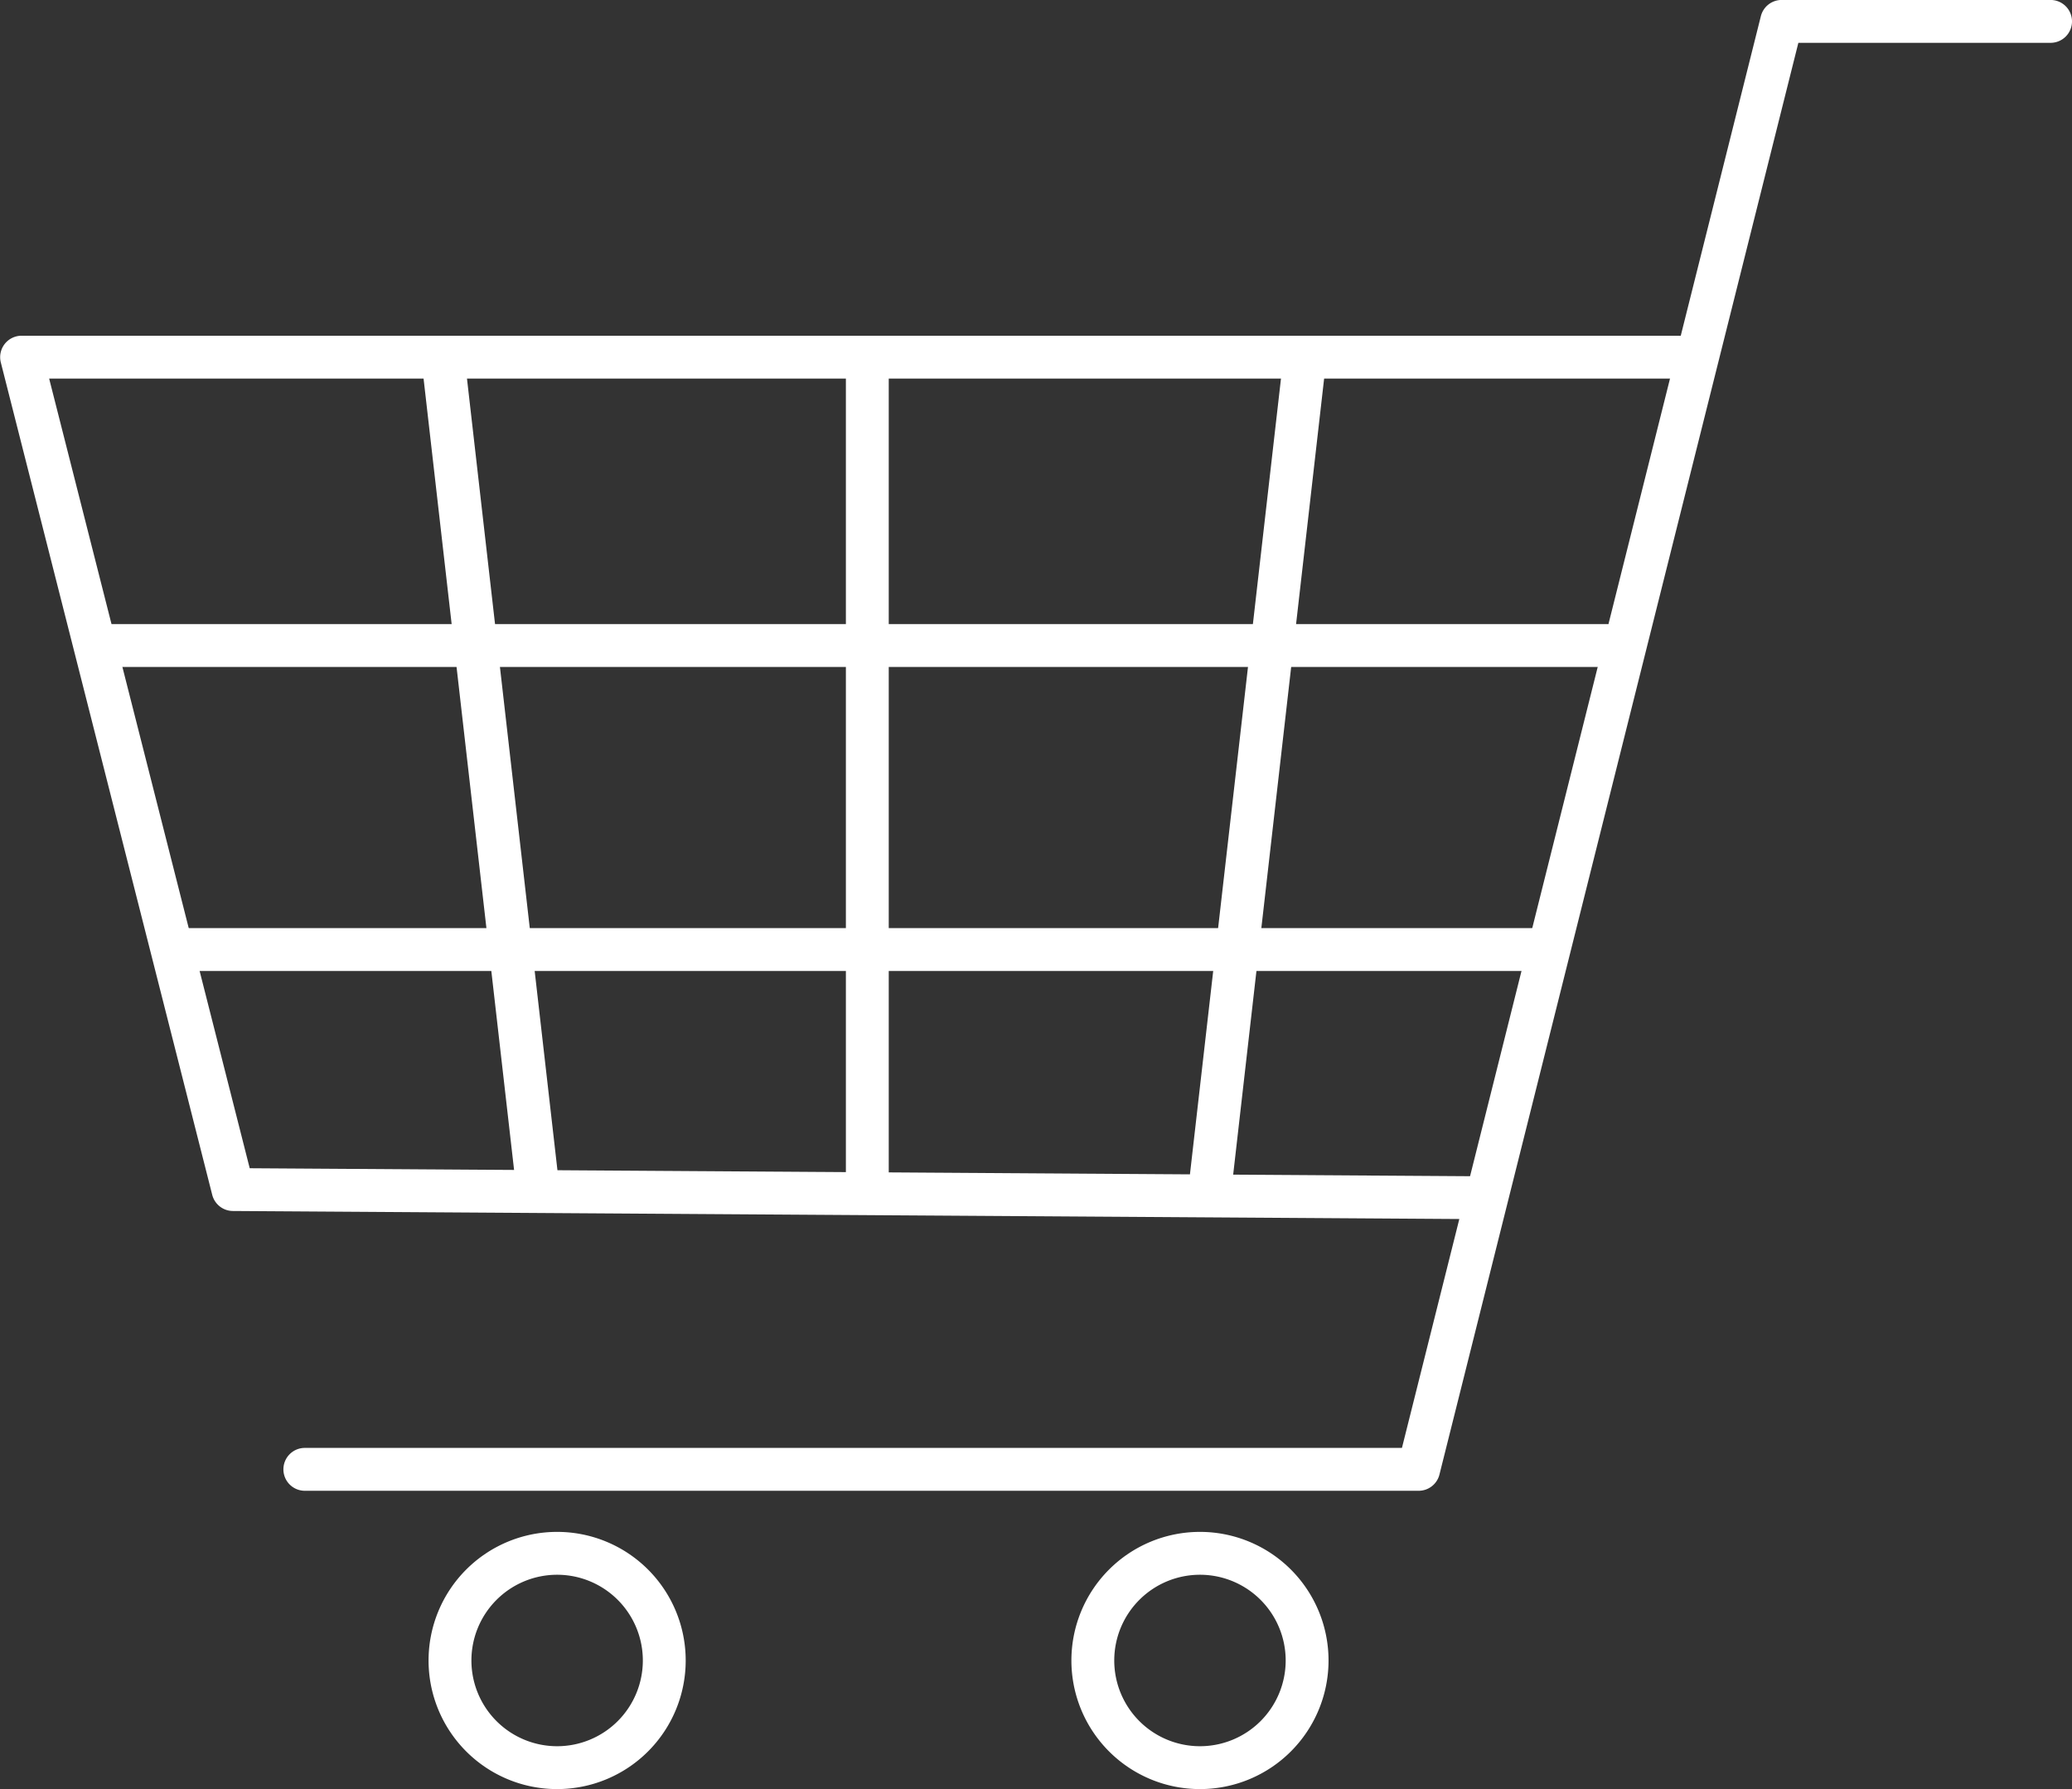
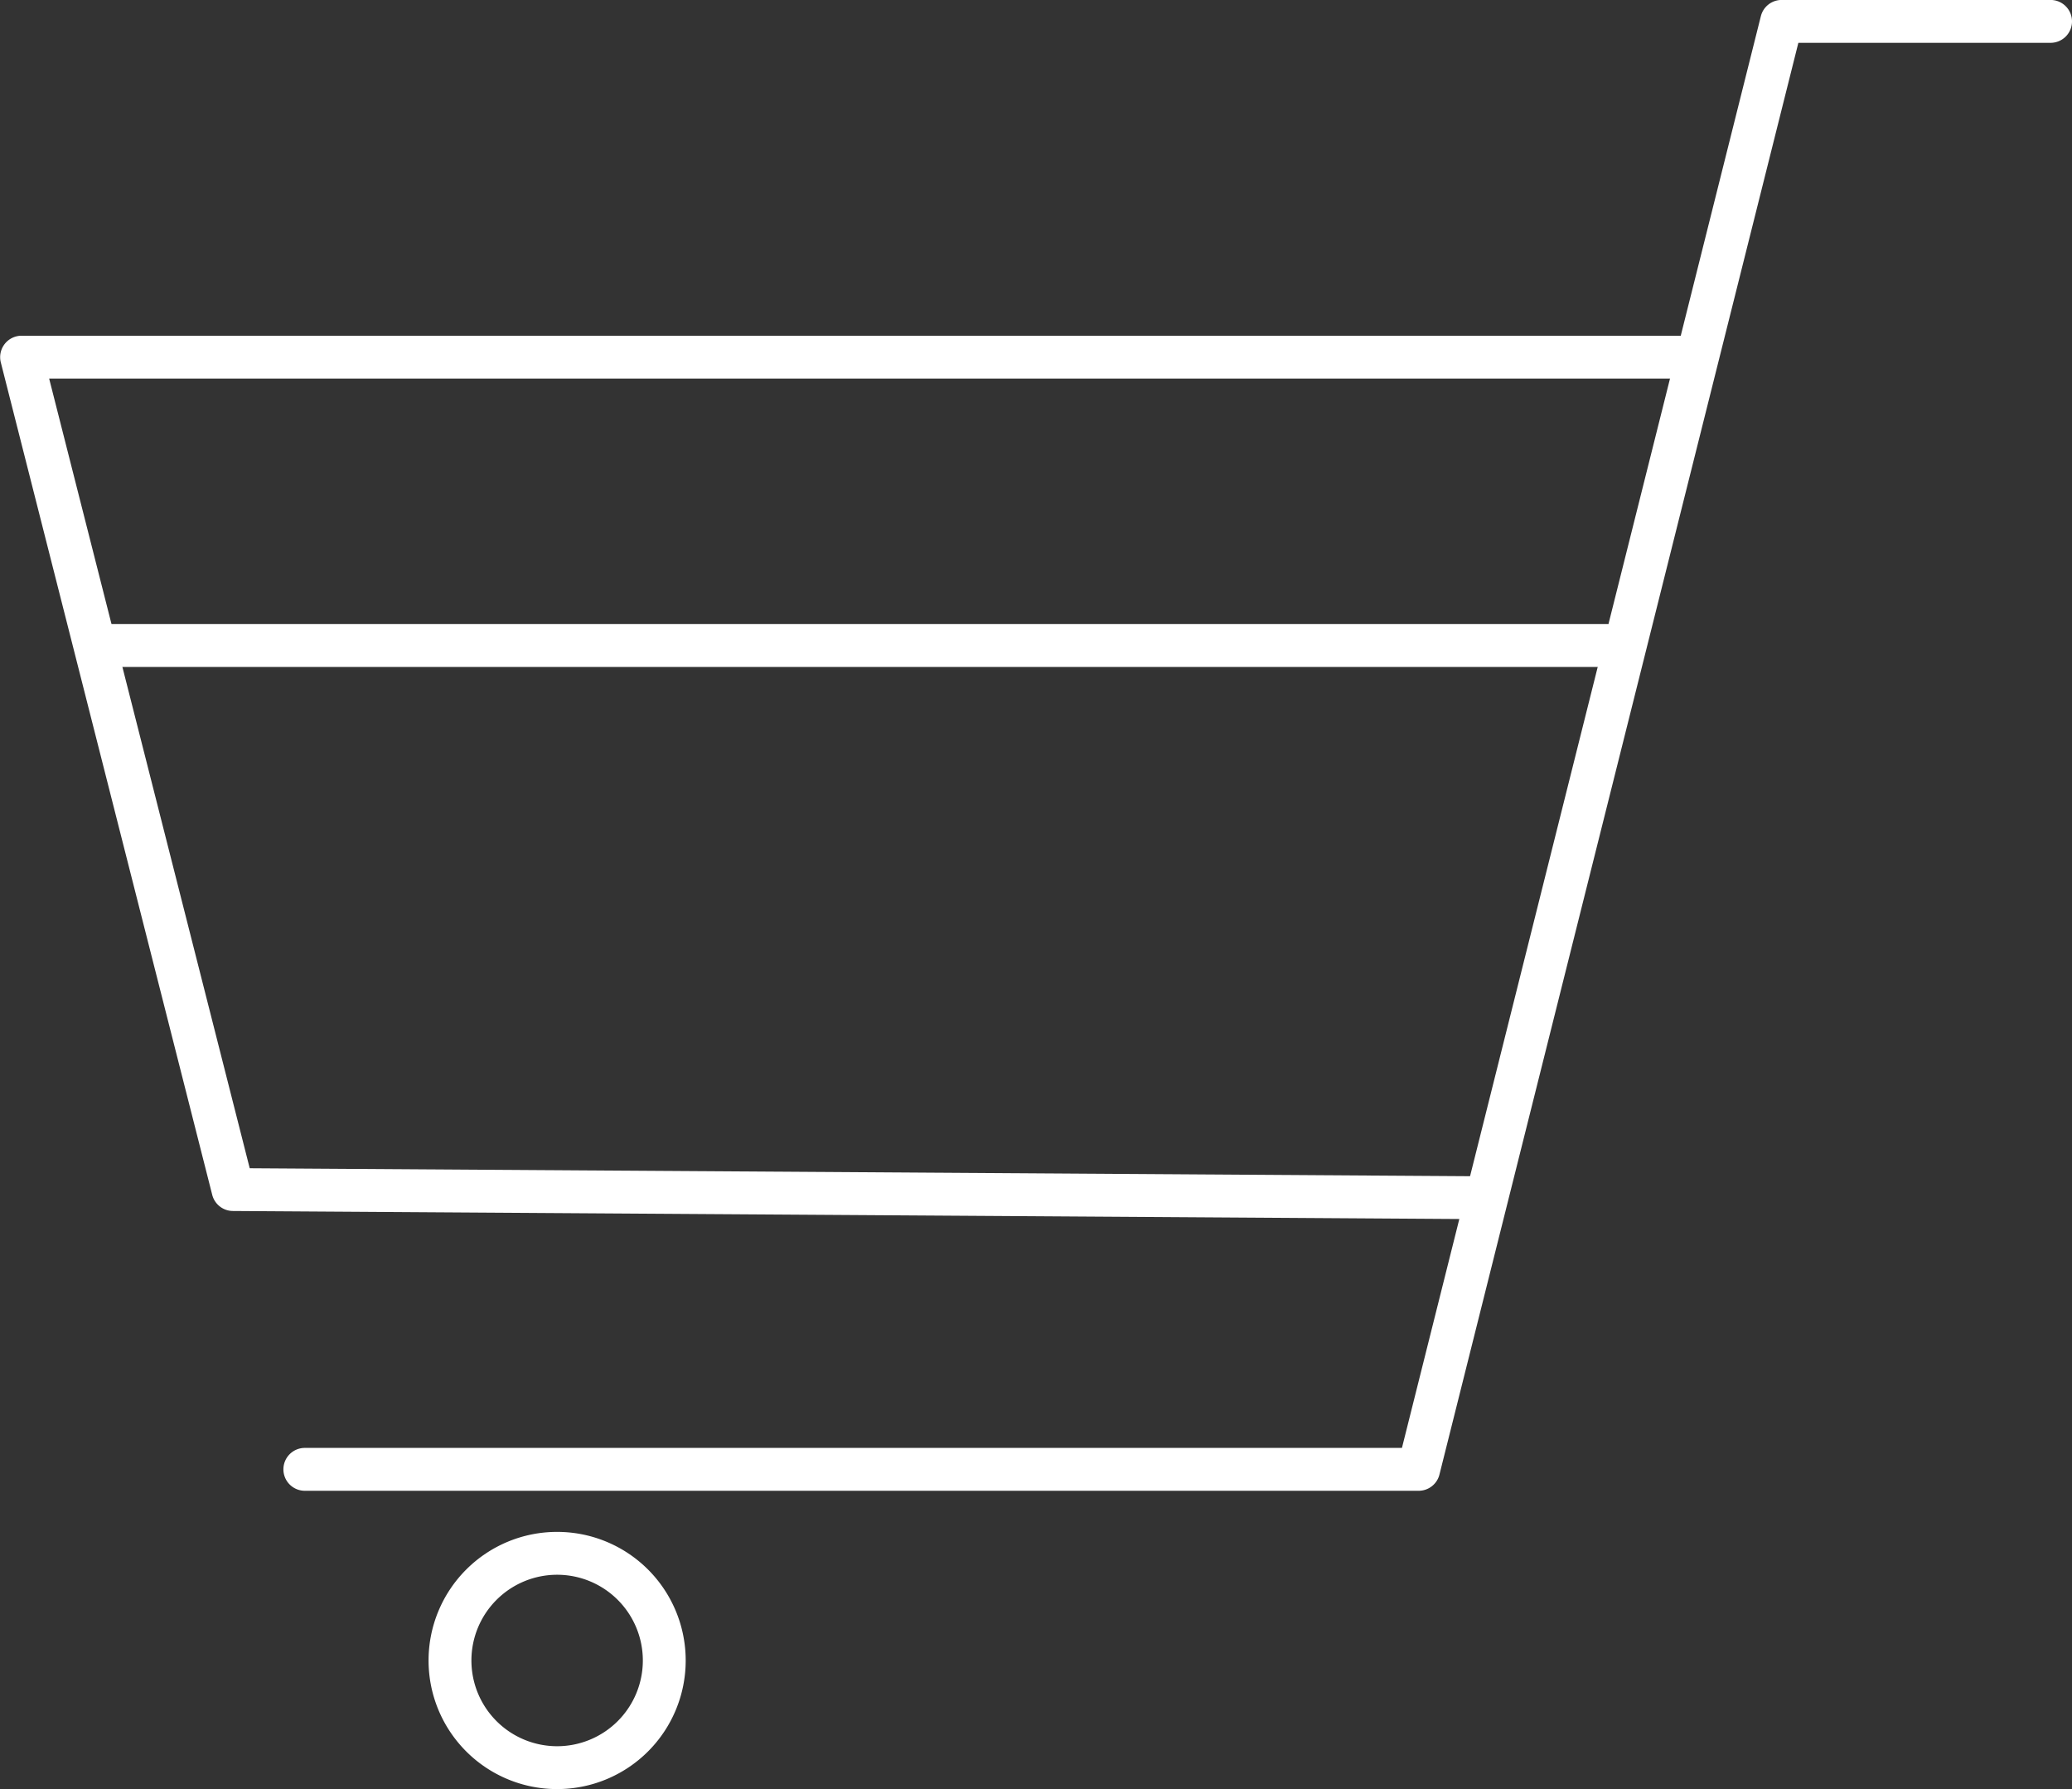
<svg xmlns="http://www.w3.org/2000/svg" width="48.348" height="41.736" viewBox="0 0 48.348 41.736">
  <rect x="0" y="0" width="48.348" height="41.736" fill="#333333" stroke="none" />
  <g transform="translate(2624 -8769.792)">
    <path d="M-2589.019,8815.8h0l-29.207-.191a.5.5,0,0,1-.481-.377l-4.933-19.418a.5.5,0,0,1,.09-.43.5.5,0,0,1,.395-.193h38.986a.5.5,0,0,1,.5.5.5.5,0,0,1-.5.5h-38.343l4.68,18.421,28.821.188a.5.5,0,0,1,.5.5A.5.5,0,0,1-2589.019,8815.8Z" transform="translate(-0.341 -17.567)" fill="#fff" />
    <path d="M-2576.068,8804.57h-25.99a.5.5,0,0,1-.5-.5.5.5,0,0,1,.5-.5h25.6l8.375-33.4a.5.5,0,0,1,.485-.378h6.275a.5.5,0,0,1,.5.5.5.5,0,0,1-.5.5h-5.885l-8.375,33.4A.5.5,0,0,1-2576.068,8804.57Z" transform="translate(-14.829 -0.001)" fill="#fff" />
-     <path d="M2.158,19.363a.5.5,0,0,1-.5-.443L-.5.057A.5.5,0,0,1-.057-.5.5.5,0,0,1,.5-.057L2.656,18.806a.5.5,0,0,1-.44.554A.506.506,0,0,1,2.158,19.363Z" transform="translate(-2613.631 8778.44)" fill="#fff" />
-     <path d="M0,19.363a.505.505,0,0,1-.057,0,.5.5,0,0,1-.44-.554L1.662-.057A.5.5,0,0,1,2.216-.5a.5.5,0,0,1,.44.554L.5,18.919A.5.5,0,0,1,0,19.363Z" transform="translate(-2595.744 8778.44)" fill="#fff" />
-     <path d="M0,19.665a.5.5,0,0,1-.5-.5V0A.5.5,0,0,1,0-.5.5.5,0,0,1,.5,0V19.165A.5.5,0,0,1,0,19.665Z" transform="translate(-2603.762 8778.44)" fill="#fff" />
    <path d="M35.15.5H0A.5.5,0,0,1-.5,0,.5.5,0,0,1,0-.5H35.15a.5.5,0,0,1,.5.5A.5.5,0,0,1,35.15.5Z" transform="translate(-2621.65 8784.851)" fill="#fff" />
-     <path d="M31.673.5H0A.5.5,0,0,1-.5,0,.5.5,0,0,1,0-.5H31.673a.5.5,0,0,1,.5.5A.5.5,0,0,1,31.673.5Z" transform="translate(-2619.799 8791.943)" fill="#fff" />
    <path d="M3,1A2,2,0,1,0,5,3,2,2,0,0,0,3,1M3,0A3,3,0,1,1,0,3,3,3,0,0,1,3,0Z" transform="translate(-2614 8805.528)" fill="#fff" />
-     <path d="M3,1A2,2,0,1,0,5,3,2,2,0,0,0,3,1M3,0A3,3,0,1,1,0,3,3,3,0,0,1,3,0Z" transform="translate(-2599 8805.528)" fill="#fff" />
  </g>
</svg>